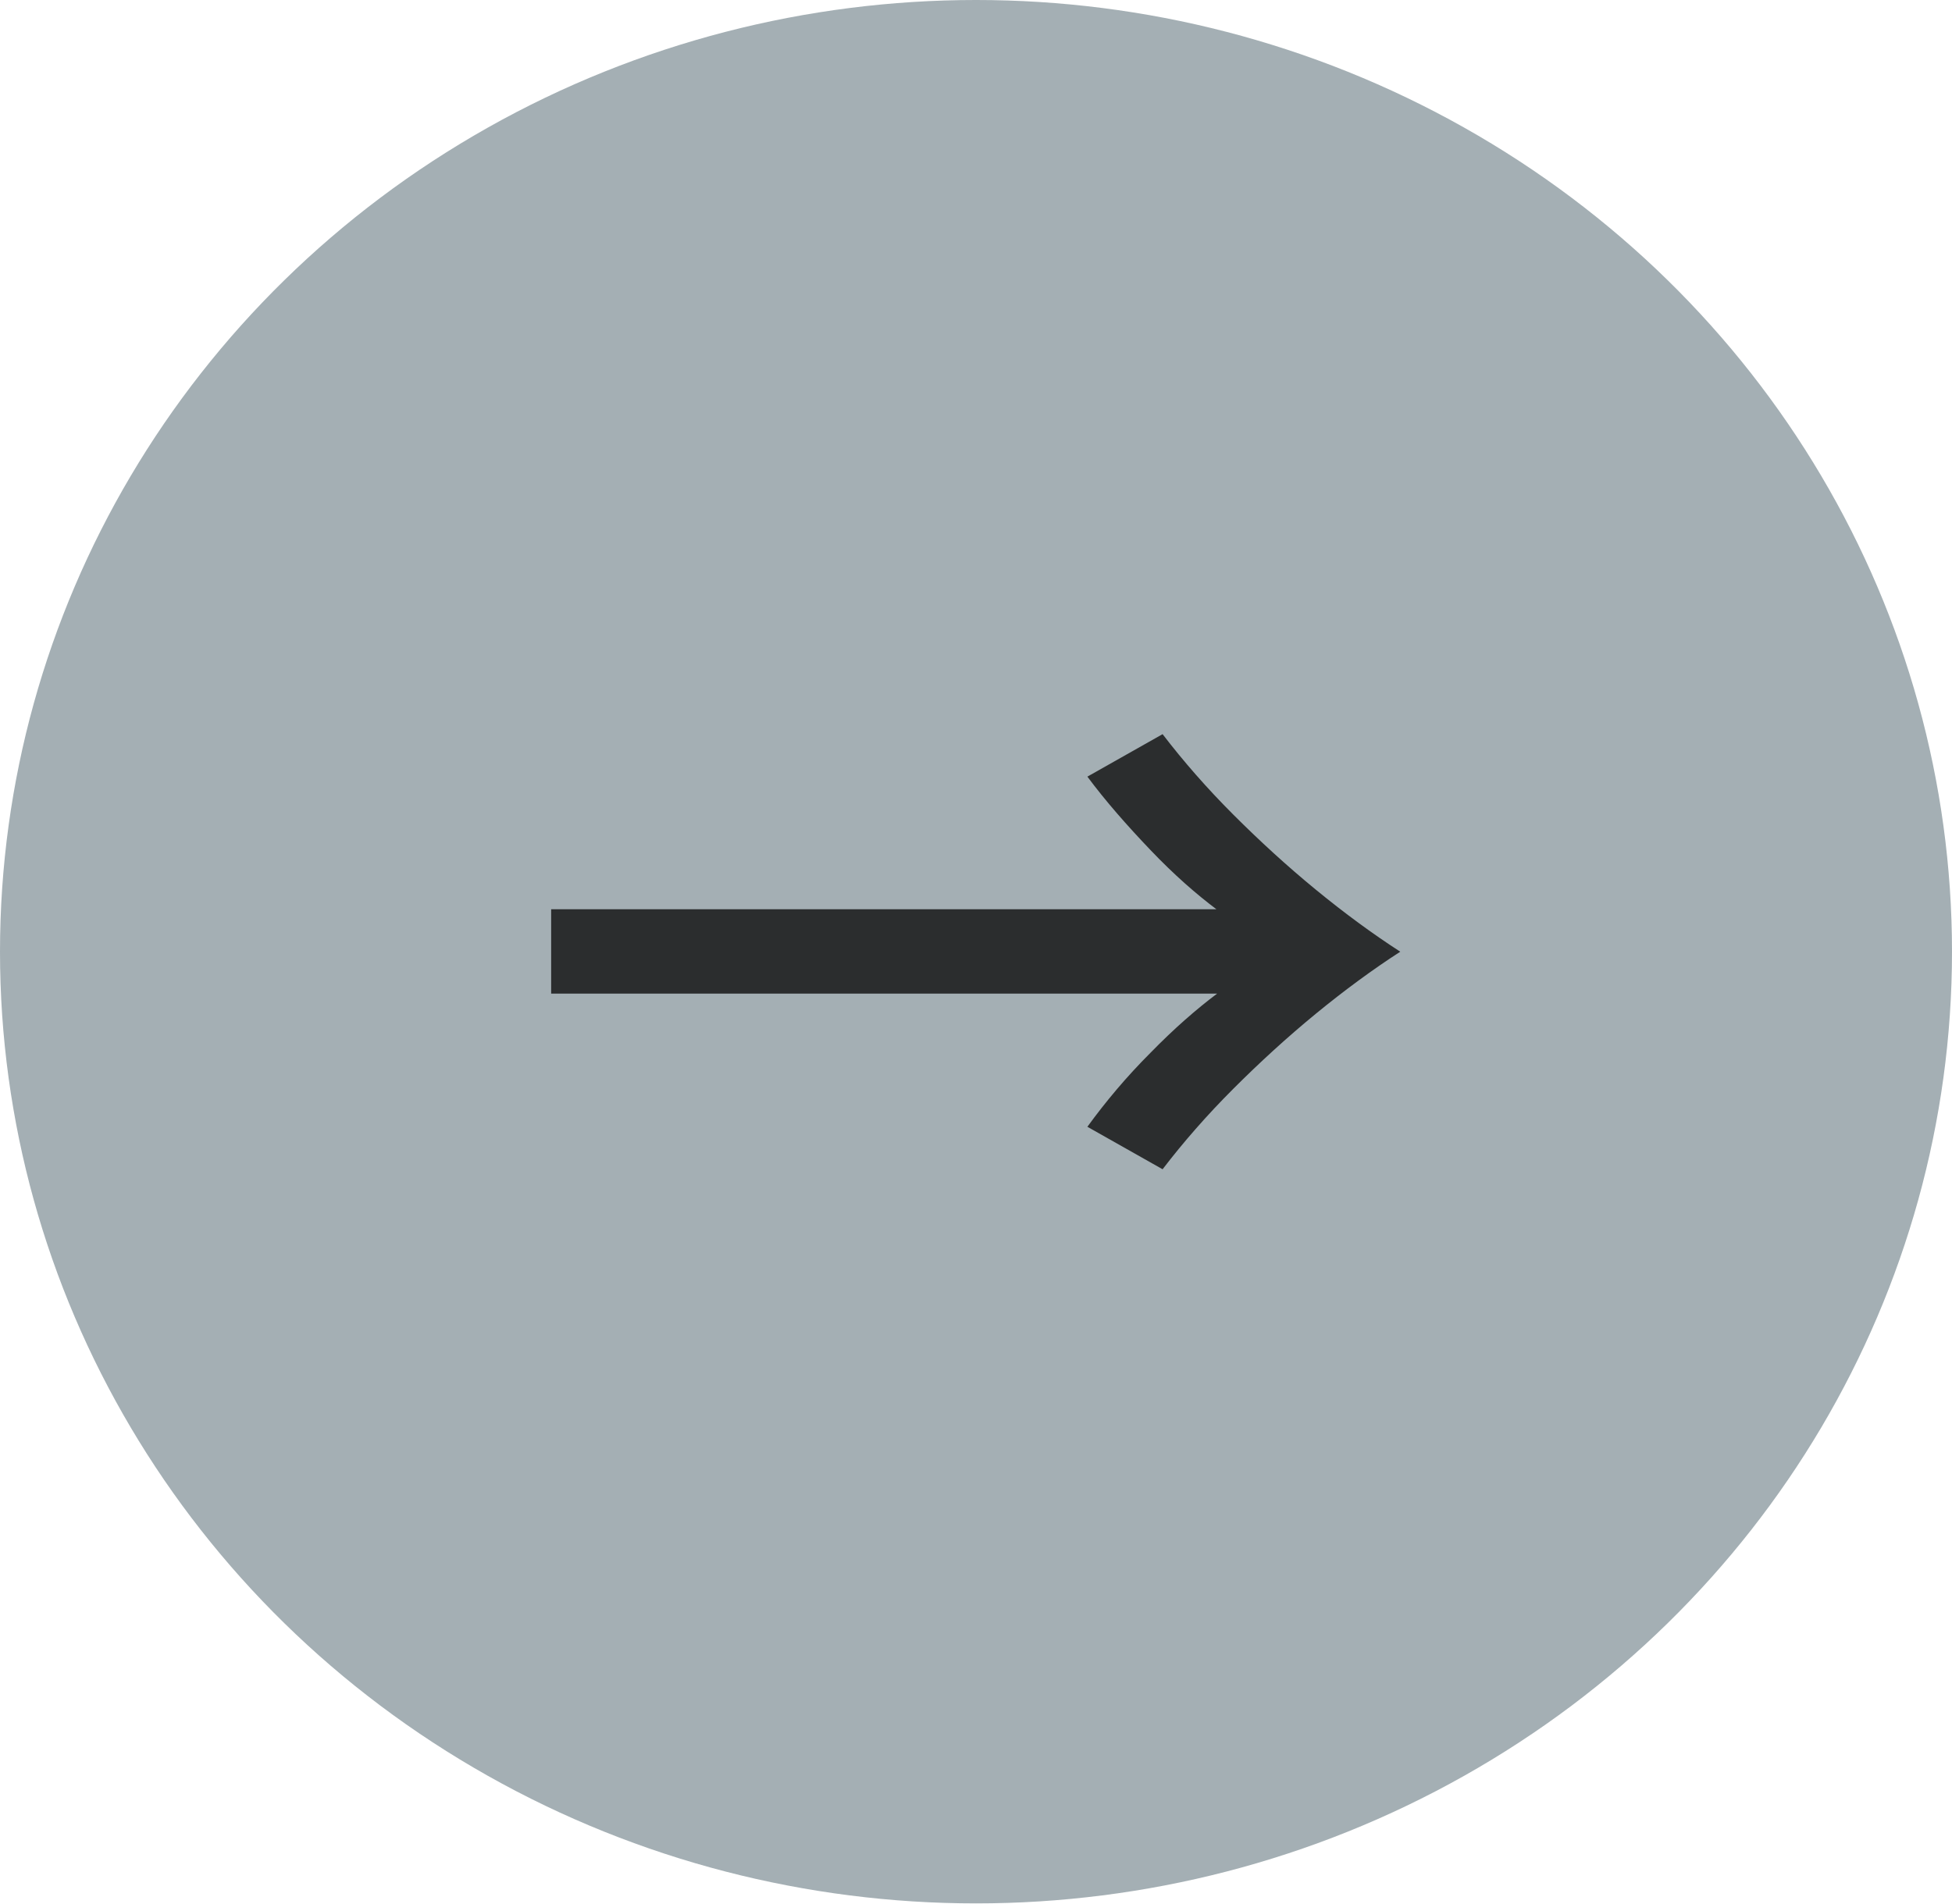
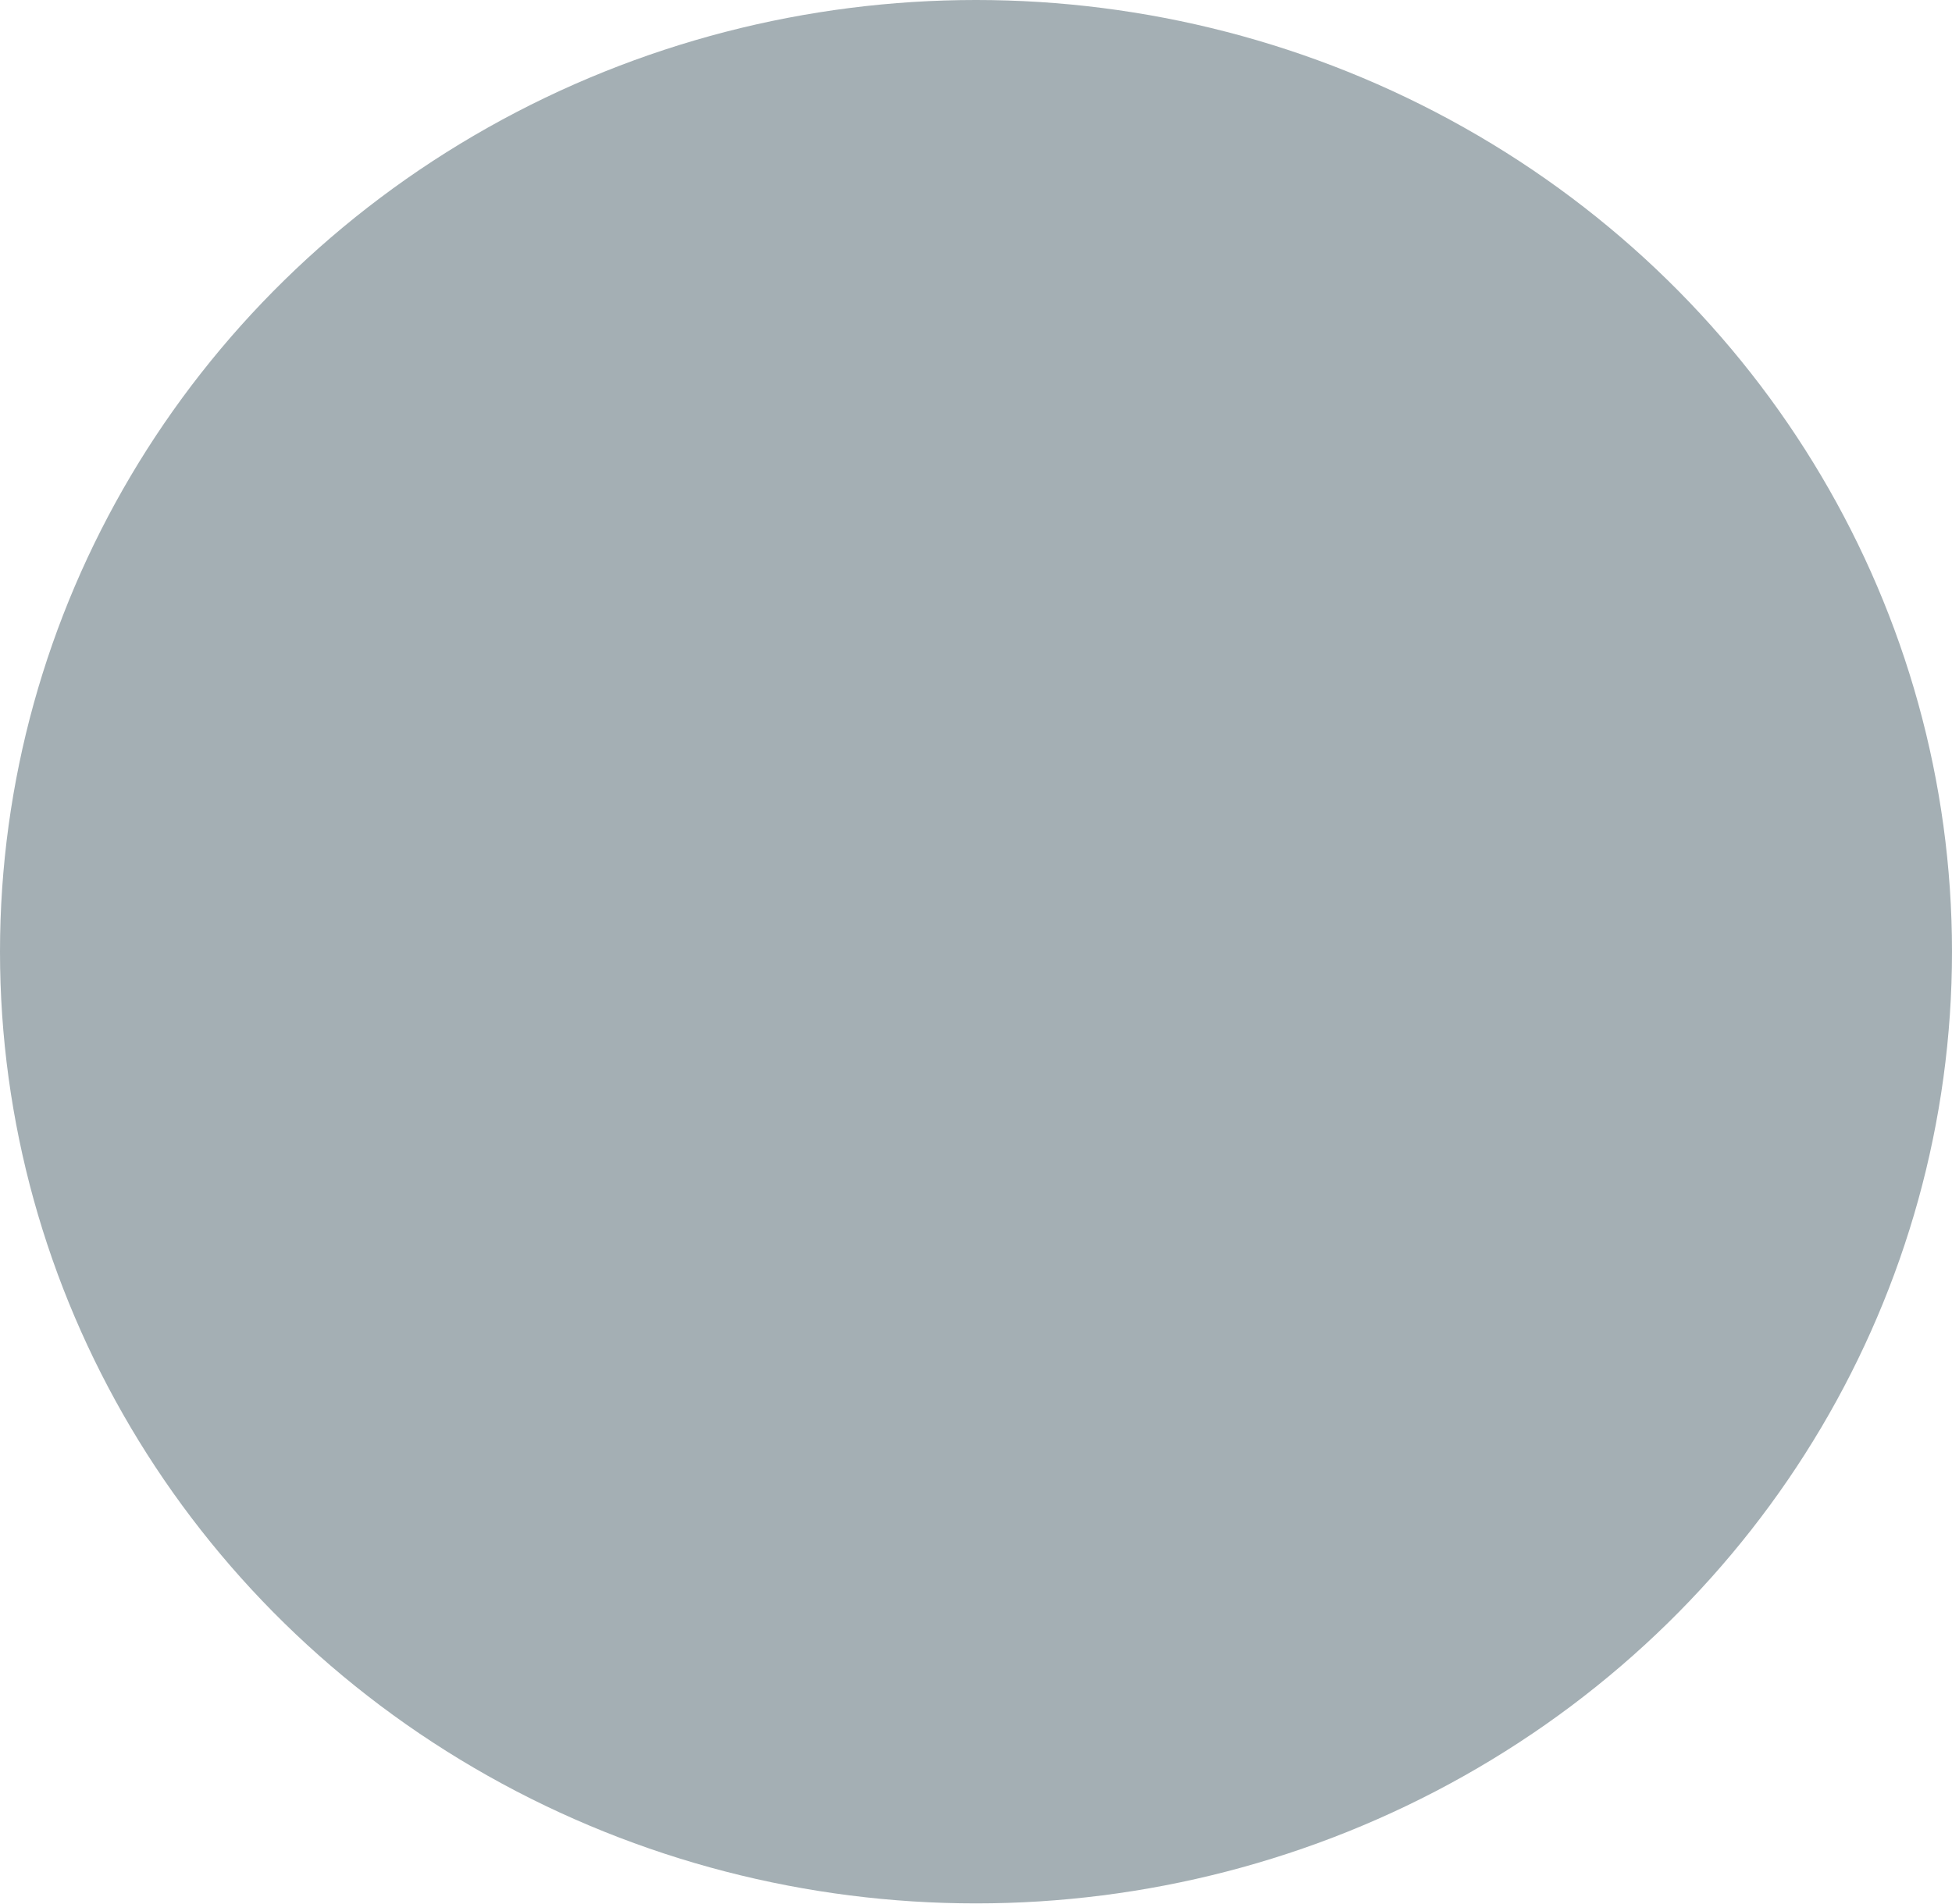
<svg xmlns="http://www.w3.org/2000/svg" id="_レイヤー_1" data-name="レイヤー_1" viewBox="0 0 34 33.17">
  <defs>
    <style>
      .cls-1 {
        fill: #2b2d2e;
      }

      .cls-2 {
        fill: #a4afb4;
      }
    </style>
  </defs>
  <ellipse class="cls-2" cx="17" cy="16.58" rx="17" ry="16.58" />
-   <path class="cls-1" d="M21.2,15.85c-.36-.27-.75-.61-1.16-1.04-.41-.43-.78-.85-1.1-1.28l1.31-.74c.36.47.77.94,1.23,1.4.46.46.94.9,1.44,1.31.5.41.99.77,1.47,1.08-.48.31-.97.67-1.47,1.08-.5.41-.98.85-1.44,1.31-.46.46-.87.93-1.23,1.4l-1.31-.74c.32-.44.68-.87,1.1-1.29.41-.42.8-.76,1.16-1.03h-11.6v-1.47h11.6Z" />
</svg>